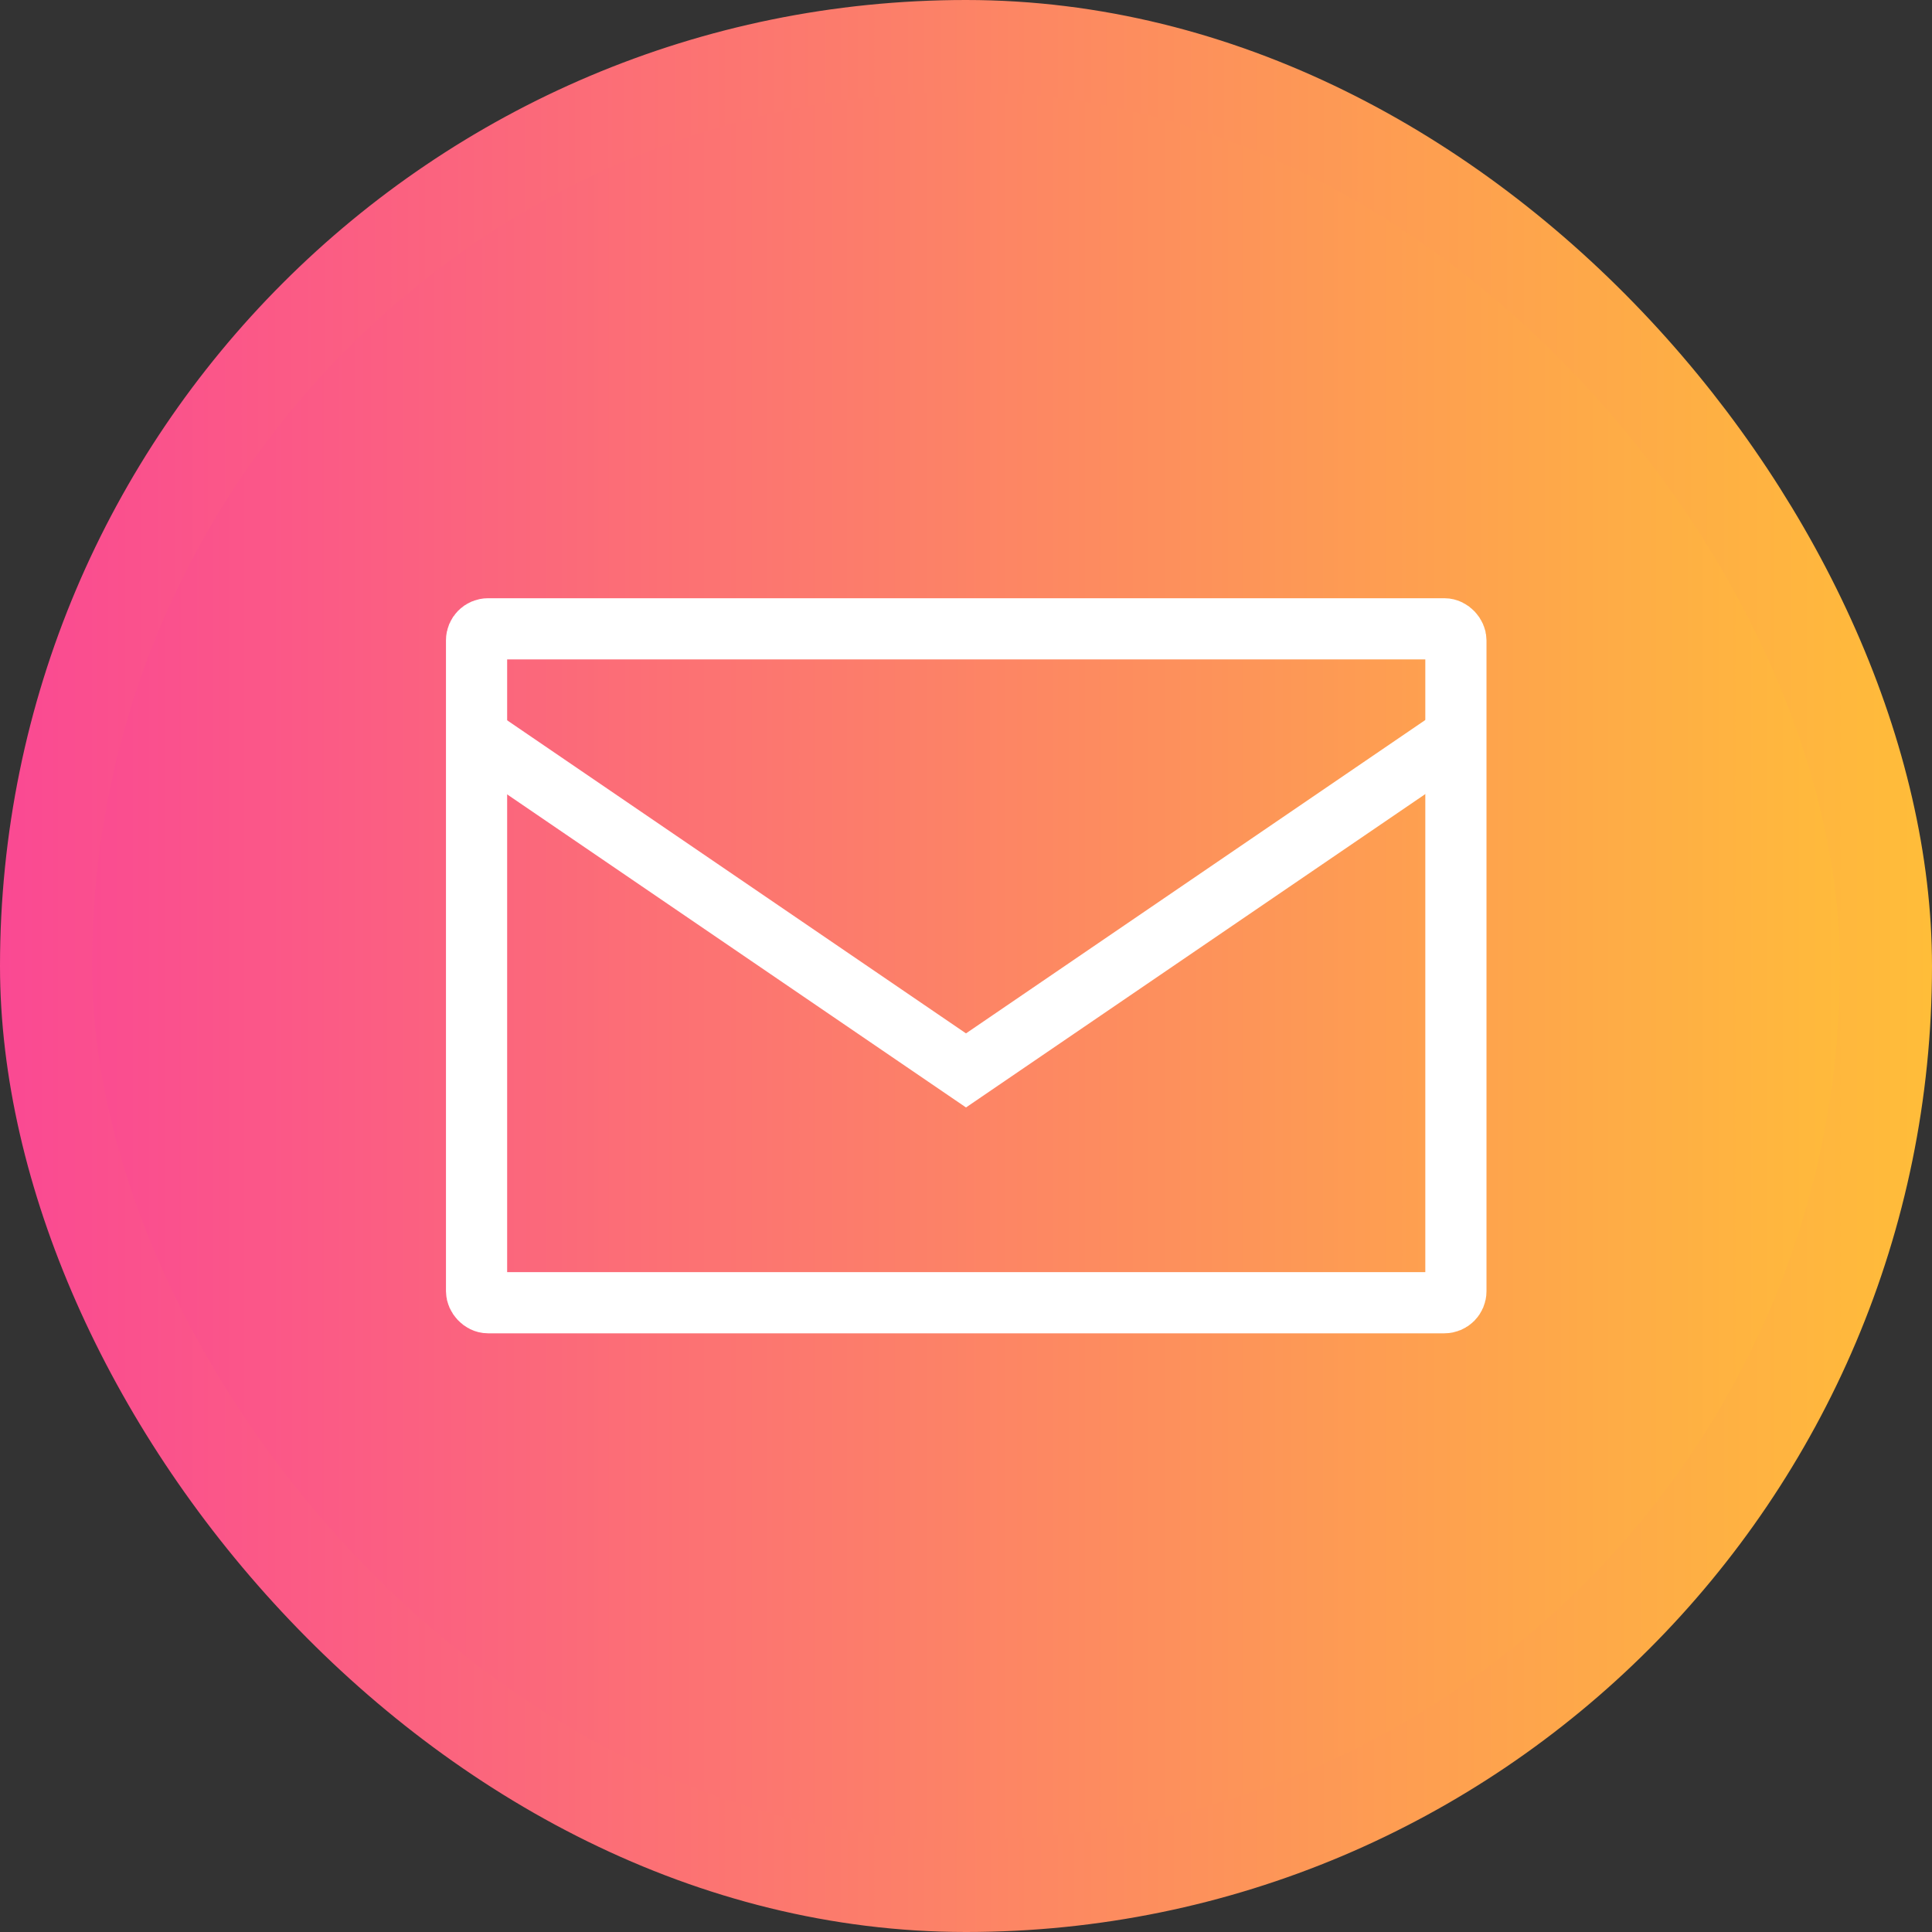
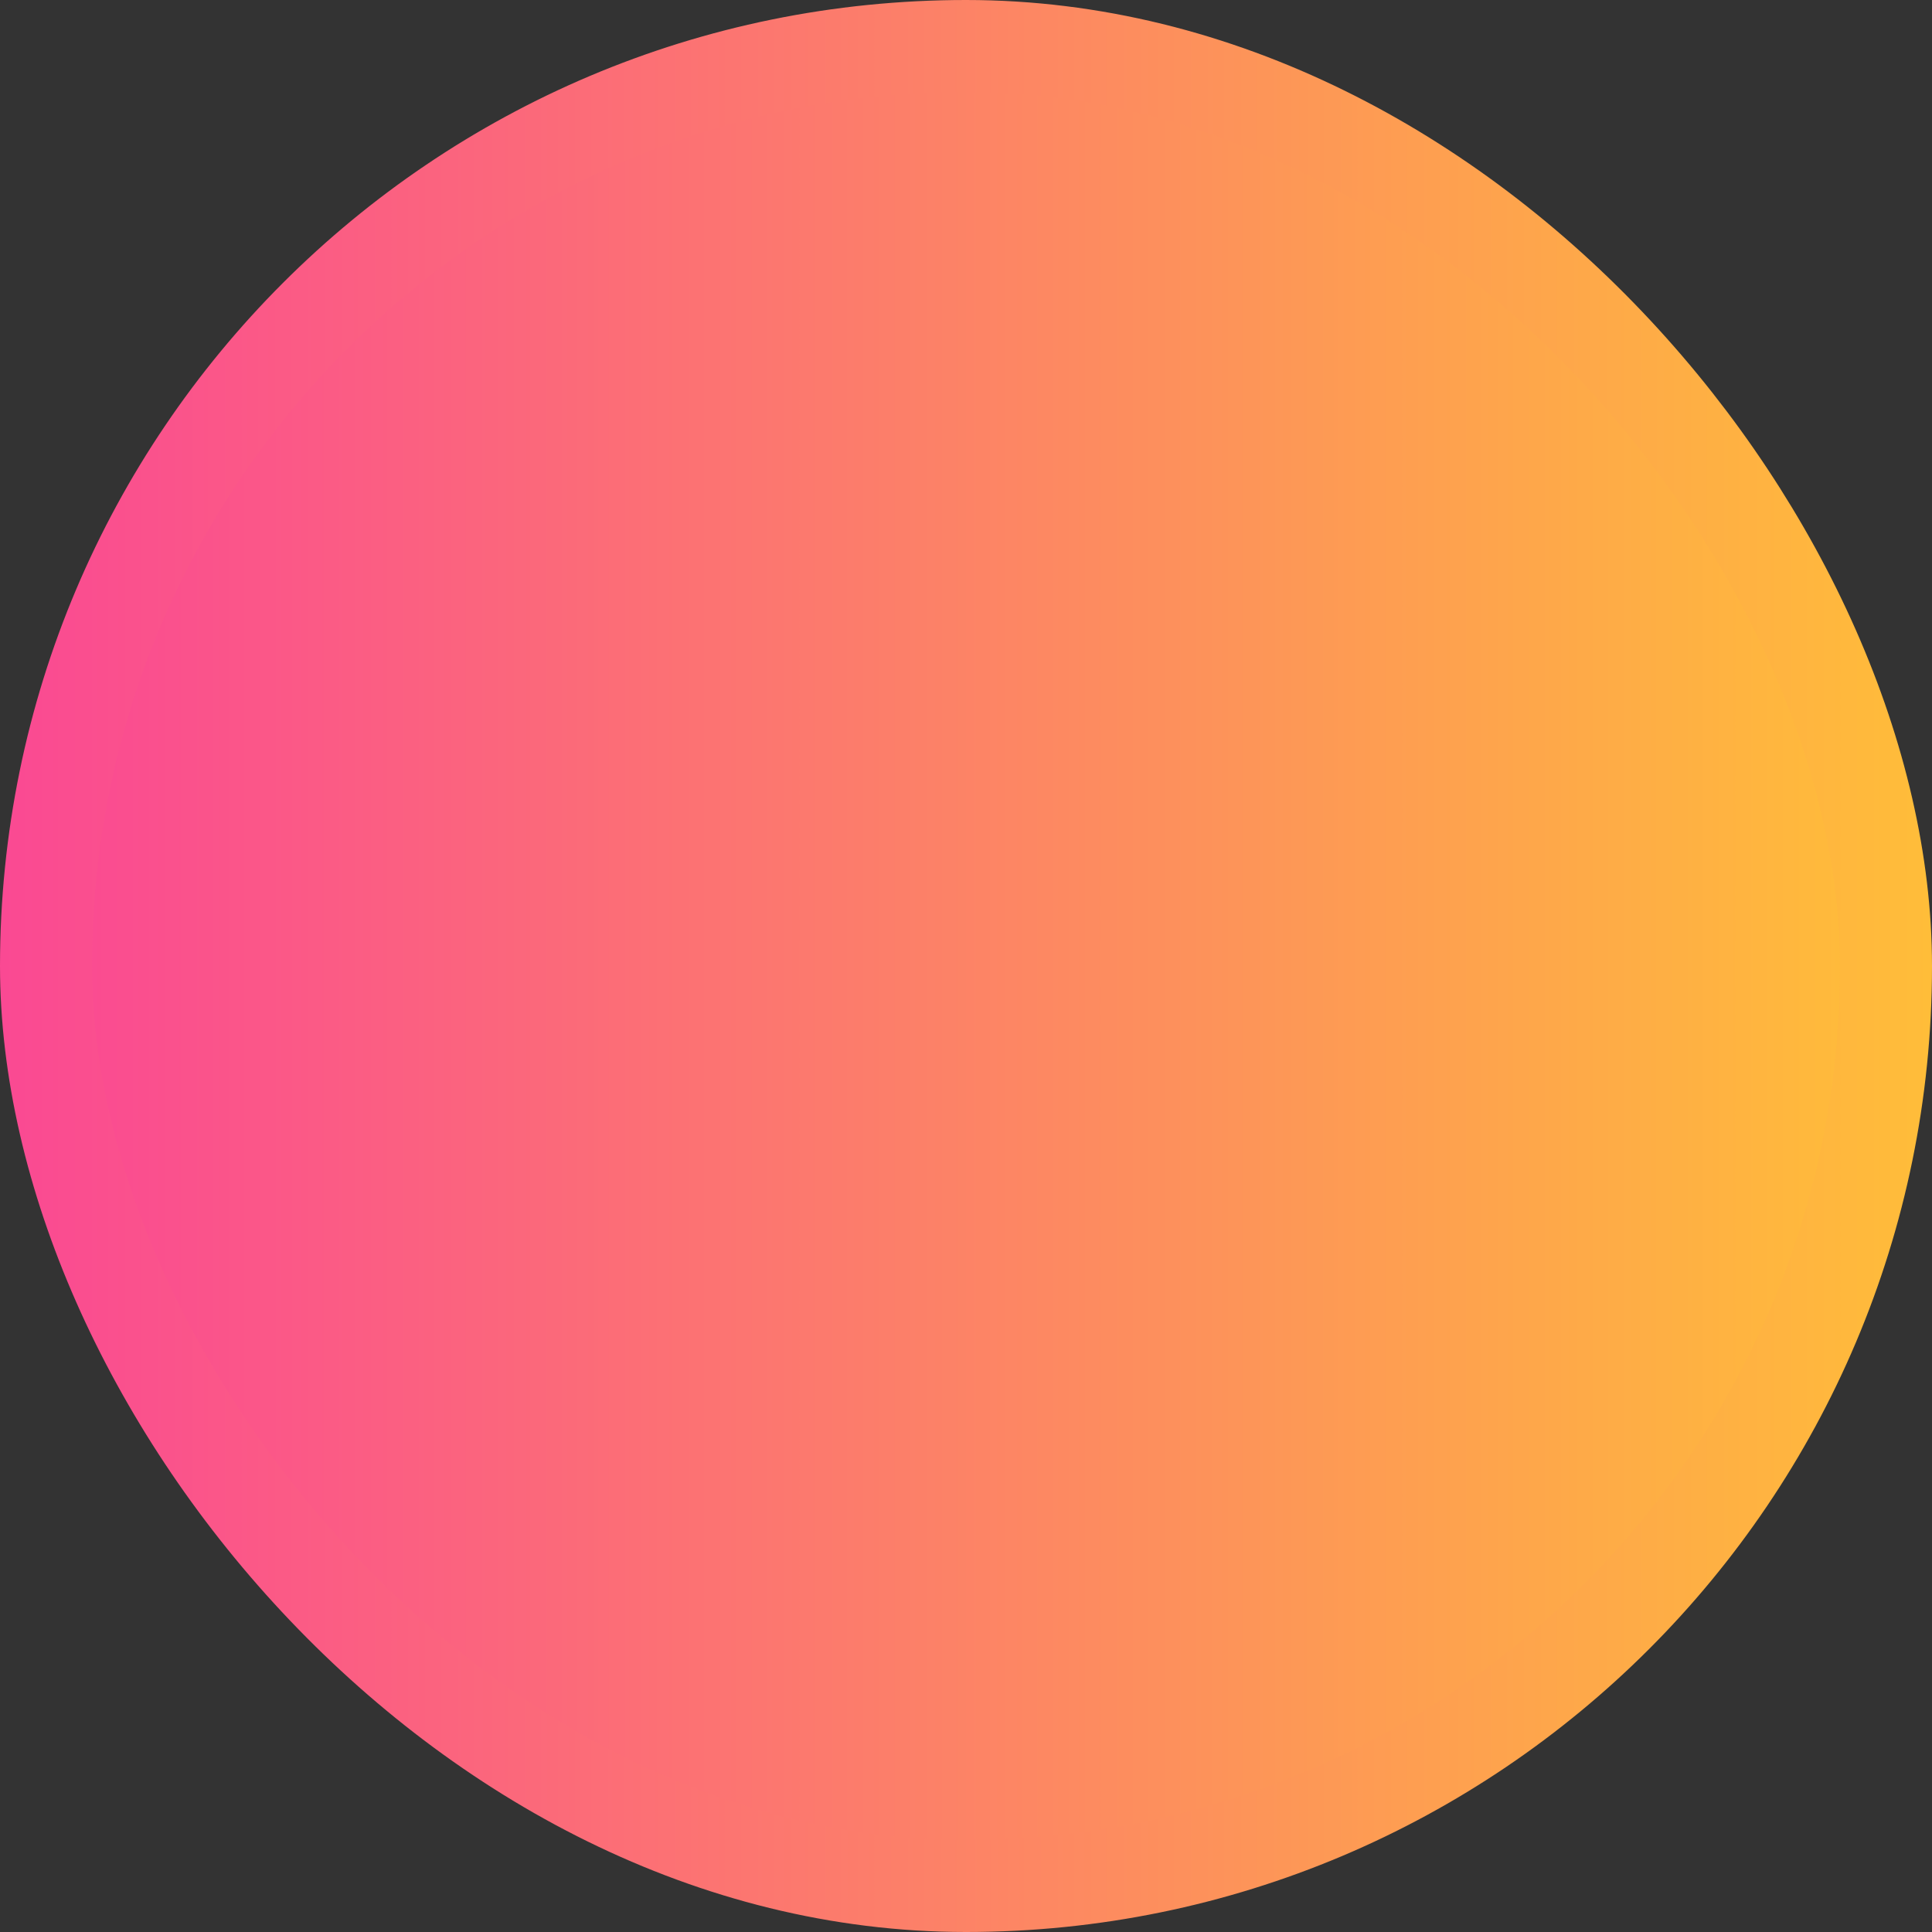
<svg xmlns="http://www.w3.org/2000/svg" xmlns:xlink="http://www.w3.org/1999/xlink" id="Layer_2" viewBox="0 0 42 42">
  <rect x="0" y="0" width="42" height="42" fill="#333333" stroke="none" />
  <defs>
    <linearGradient id="_新規グラデーションスウォッチ_1" data-name="新規グラデーションスウォッチ 1" x1="1" y1="21" x2="41" y2="21" gradientUnits="userSpaceOnUse">
      <stop offset="0" stop-color="#fa4993" />
      <stop offset="1" stop-color="#ffbd39" />
    </linearGradient>
    <linearGradient id="_新規グラデーションスウォッチ_1-2" data-name="新規グラデーションスウォッチ 1" x1="0" x2="42" xlink:href="#_新規グラデーションスウォッチ_1" />
    <style>.cls-2{stroke-miterlimit:10;fill:none;stroke:#fff;stroke-width:1.33px}</style>
  </defs>
  <g id="_デザイン" data-name="デザイン">
    <rect x="1" y="1" width="40" height="40" rx="20" ry="20" style="stroke-miterlimit:10;fill:url(#_新規グラデーションスウォッチ_1);stroke:url(#_新規グラデーションスウォッチ_1-2);stroke-width:2px" />
-     <rect class="cls-2" x="10.36" y="13.67" width="21.29" height="14.65" rx=".25" ry=".25" />
-     <path class="cls-2" d="M10.33 15.99 21 23.27l10.67-7.28" />
  </g>
</svg>